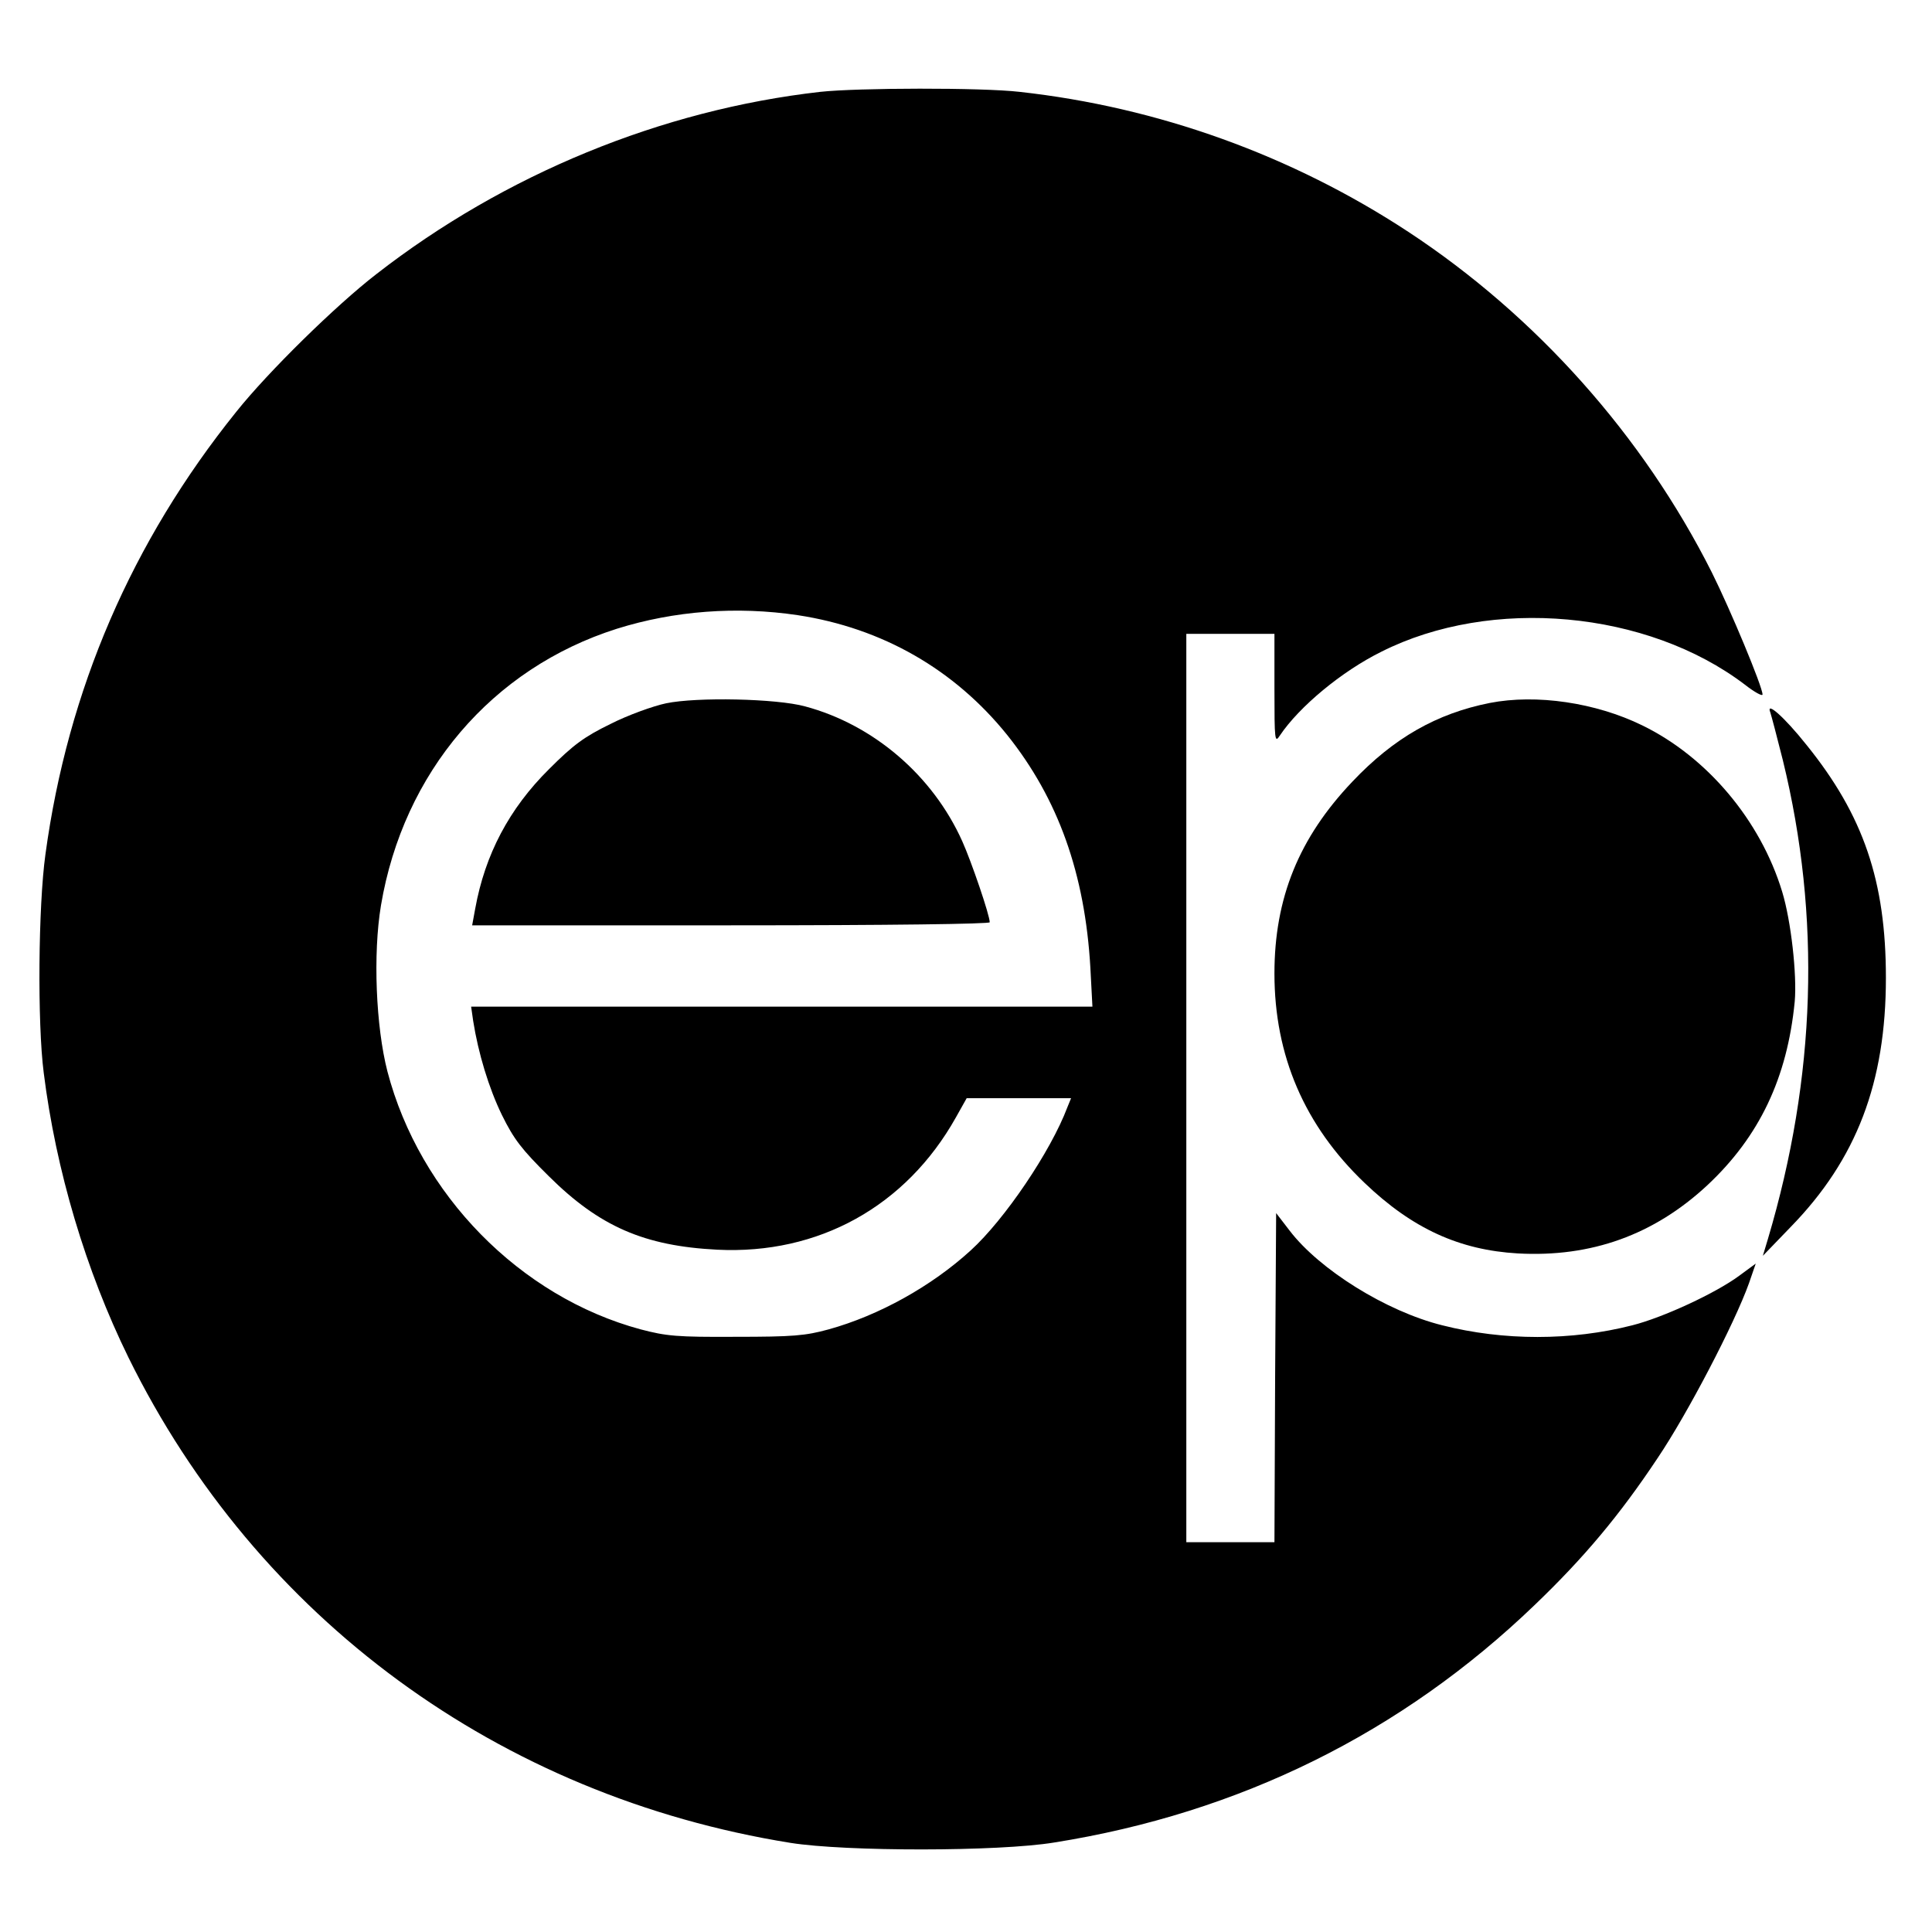
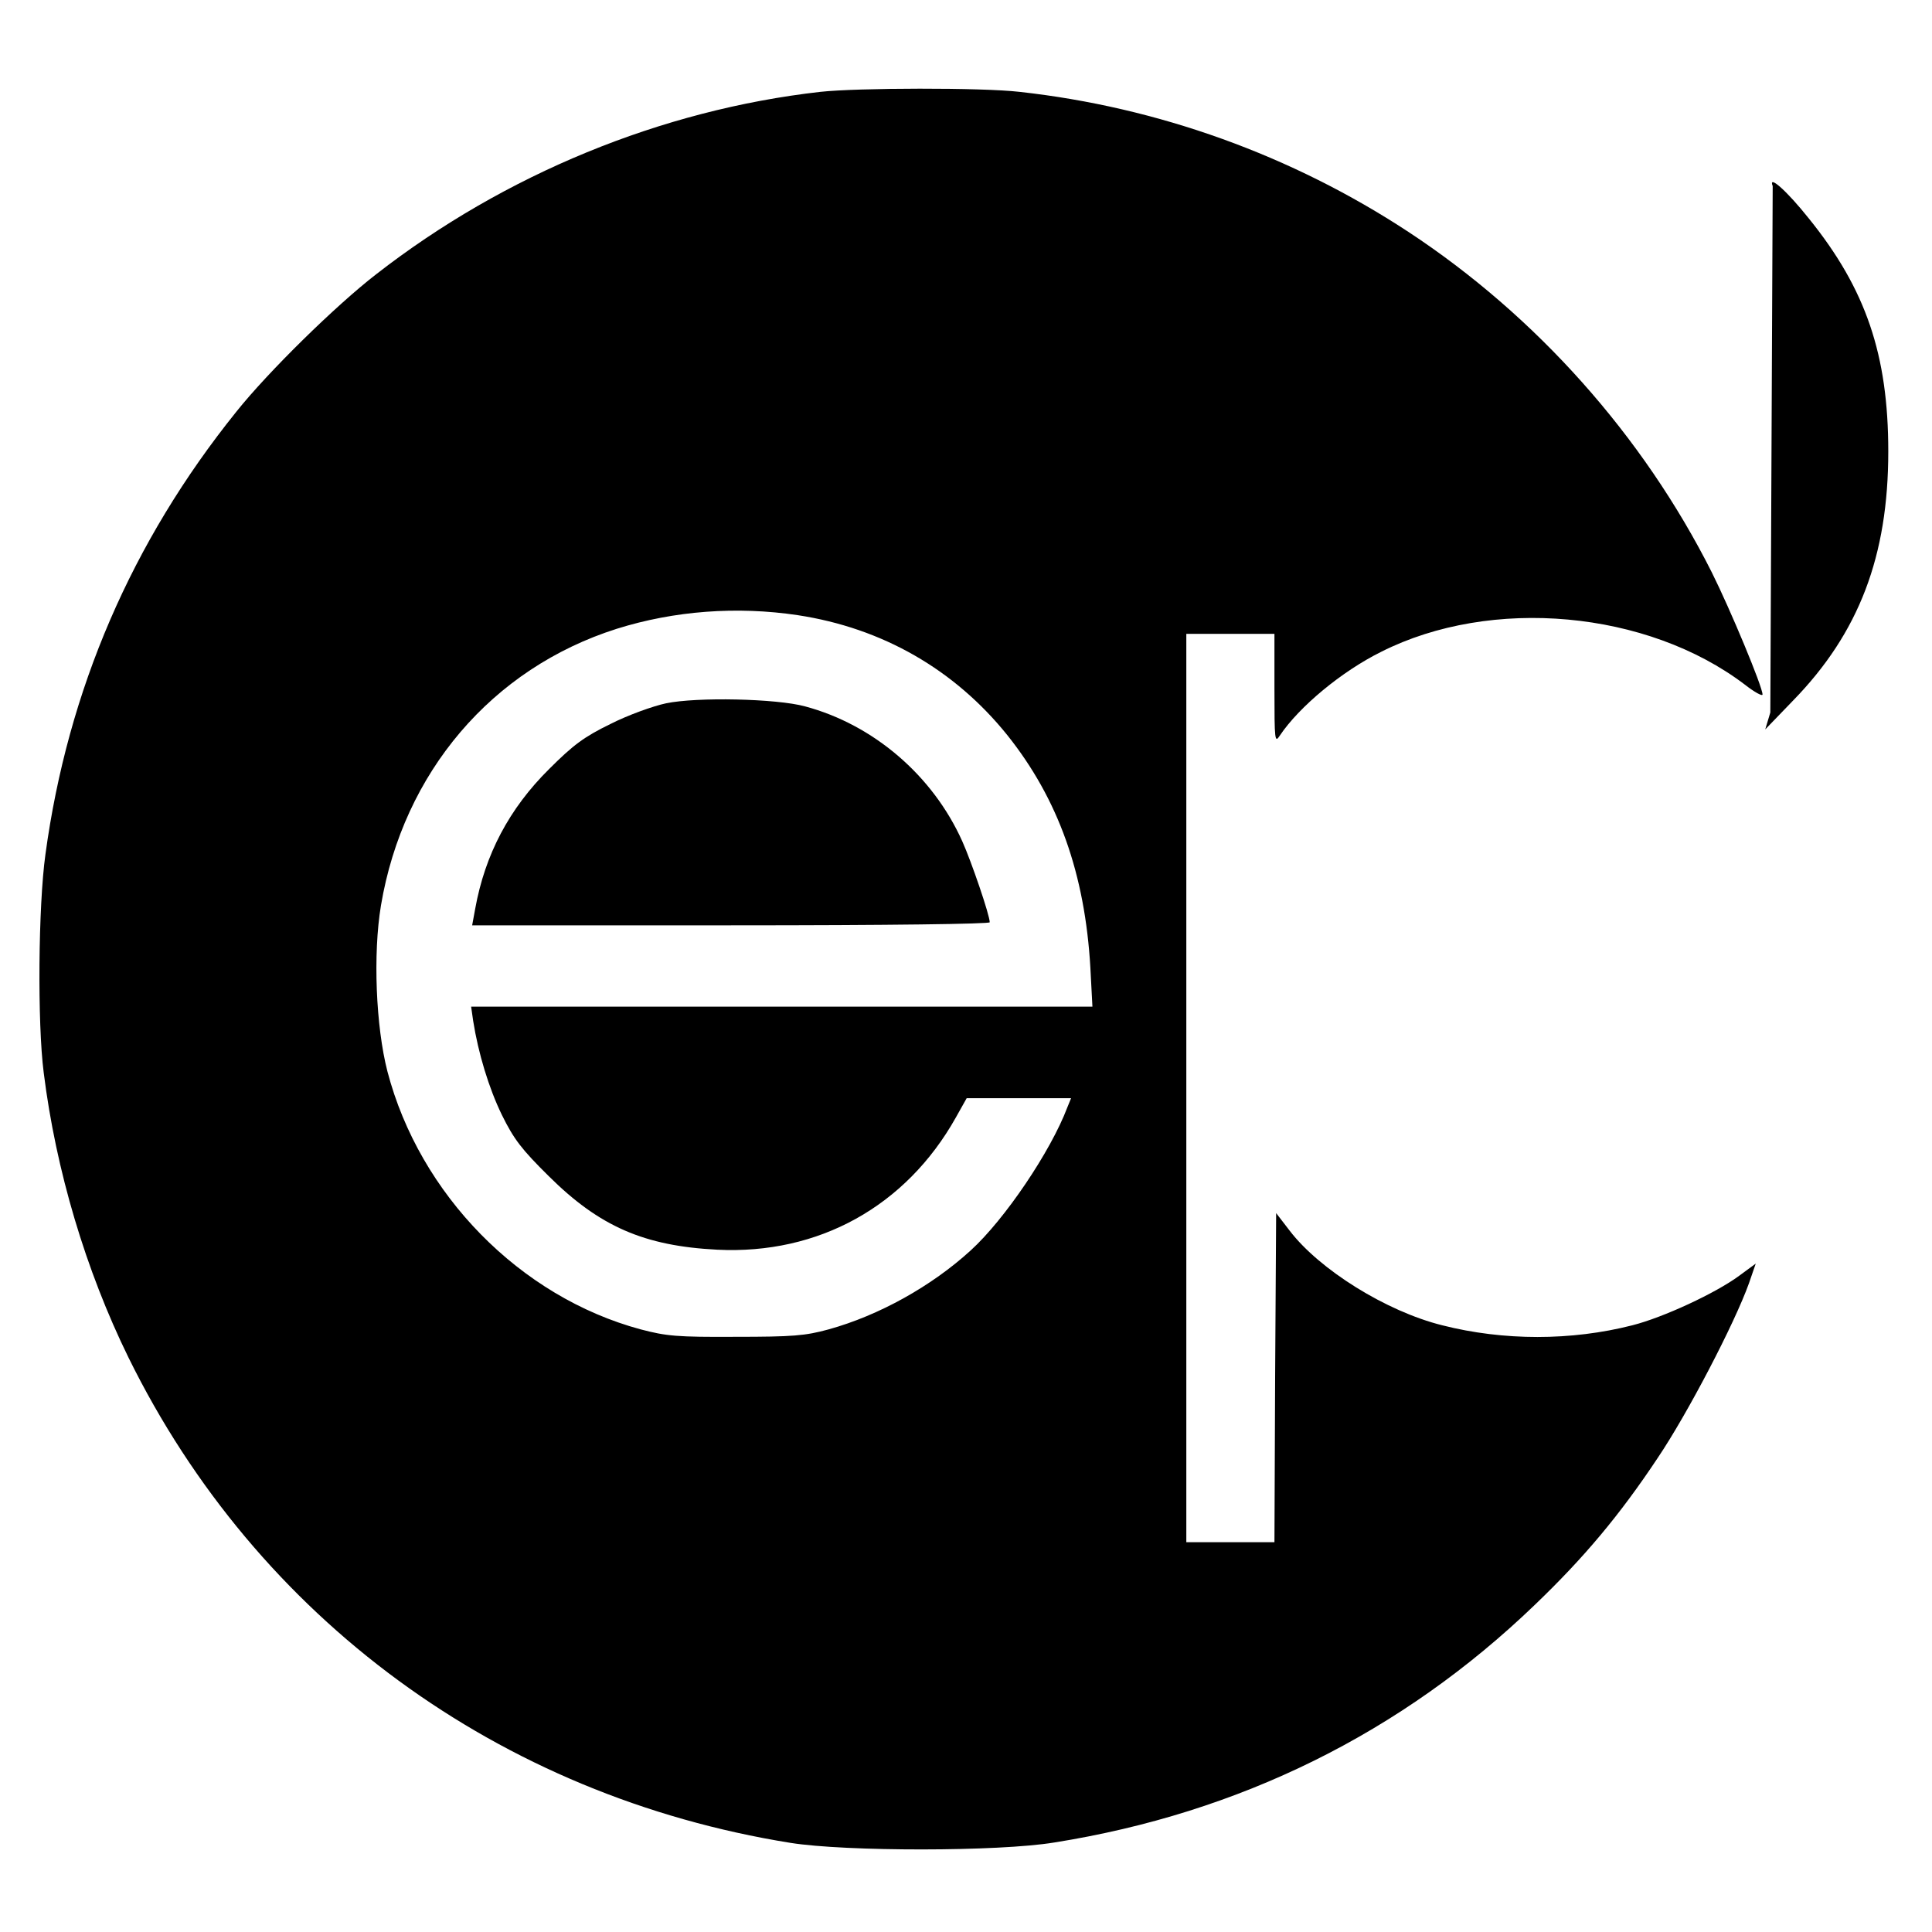
<svg xmlns="http://www.w3.org/2000/svg" version="1.0" width="570pt" height="570pt" viewBox="0 0 570 570" preserveAspectRatio="xMidYMid meet">
  <g transform="translate(0,570) scale(0.1,-0.1)" fill="#000000" stroke="none">
    <path d="M2420 5429 c-468 -53 -931 -243 -1310 -538 -119 -92 -318 -287 -413 -406 -308 -383 -497 -820 -563 -1306 -21 -151 -24 -497 -5 -644 36 -288 124 -583 250 -840 379 -770 1094 -1294 1953 -1432 163 -26 614 -26 778 1 547 87 1025 323 1418 701 145 139 250 264 363 434 87 129 226 395 269 515 l20 58 -49 -36 c-69 -51 -224 -123 -315 -146 -180 -46 -380 -46 -561 0 -165 41 -362 164 -450 279 l-40 52 -3 -485 -2 -486 -130 0 -130 0 0 1340 0 1340 130 0 130 0 0 -162 c0 -154 1 -161 16 -138 57 85 182 189 299 247 325 164 785 122 1073 -97 28 -22 52 -35 52 -29 0 23 -95 251 -150 361 -203 403 -518 756 -895 1004 -344 226 -739 368 -1147 413 -112 13 -478 12 -588 0z m-66 -1544 c249 -38 462 -160 618 -354 150 -188 229 -408 245 -687 l6 -114 -917 0 -916 0 6 -42 c15 -95 46 -198 85 -278 35 -71 58 -101 138 -180 150 -149 282 -206 497 -217 299 -15 557 128 704 390 l32 57 154 0 154 0 -11 -27 c-49 -130 -185 -331 -285 -422 -116 -106 -271 -192 -419 -233 -69 -19 -106 -22 -275 -22 -173 -1 -204 2 -280 22 -356 96 -652 398 -747 761 -34 132 -43 346 -19 490 66 392 327 699 696 816 169 53 354 67 534 40z" />
    <path d="M1965 3625 c-38 -8 -113 -35 -164 -61 -78 -38 -110 -62 -181 -133 -118 -117 -189 -252 -218 -412 l-9 -49 763 0 c475 0 764 4 764 9 0 21 -54 179 -81 239 -87 194 -262 344 -464 398 -84 23 -319 28 -410 9z" />
-     <path d="M4395 3626 c-156 -31 -283 -103 -405 -232 -158 -166 -230 -344 -230 -566 0 -243 89 -449 266 -618 141 -135 280 -198 452 -208 217 -12 402 55 559 201 154 144 236 317 258 542 7 79 -11 239 -37 324 -64 211 -222 398 -413 491 -137 67 -312 93 -450 66z" />
-     <path d="M5223 3598 c3 -9 20 -73 37 -141 113 -462 98 -934 -44 -1412 l-15 -50 82 85 c195 200 281 427 281 735 0 285 -66 479 -234 687 -66 83 -121 131 -107 96z" />
+     <path d="M5223 3598 l-15 -50 82 85 c195 200 281 427 281 735 0 285 -66 479 -234 687 -66 83 -121 131 -107 96z" />
  </g>
</svg>